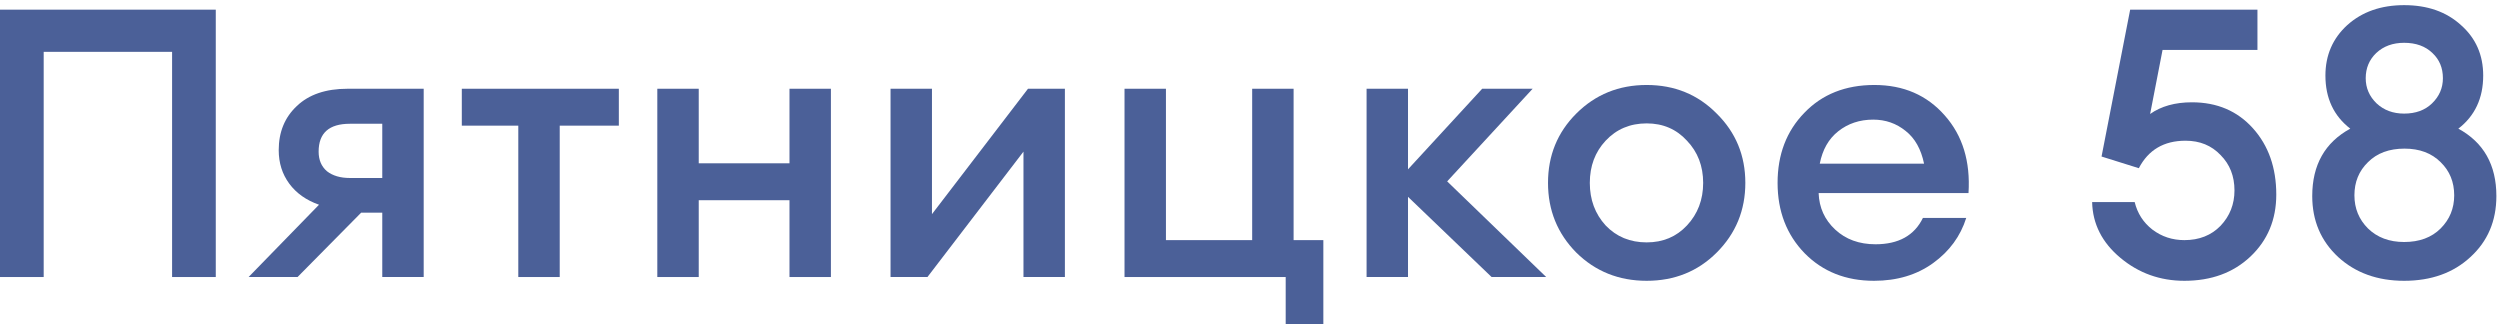
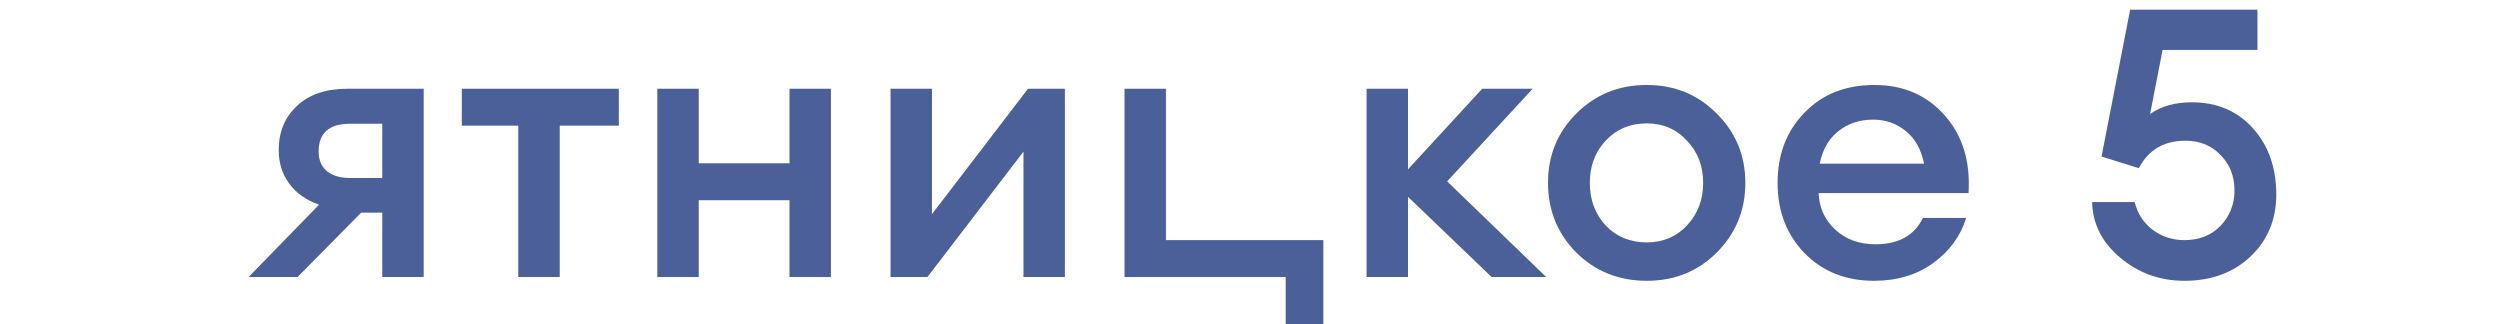
<svg xmlns="http://www.w3.org/2000/svg" width="239" height="31" viewBox="0 0 239 31" fill="none">
-   <path d="M229.834 26.844C227.29 26.844 225.19 26.088 223.534 24.576C221.878 23.04 221.05 21.096 221.05 18.744C221.05 15.768 222.262 13.62 224.686 12.3C223.102 11.076 222.31 9.384 222.31 7.224C222.31 5.28 223.006 3.672 224.398 2.4C225.814 1.128 227.626 0.492 229.834 0.492C232.066 0.492 233.878 1.128 235.27 2.4C236.686 3.648 237.394 5.256 237.394 7.224C237.394 9.384 236.602 11.076 235.018 12.3C237.442 13.62 238.654 15.768 238.654 18.744C238.654 21.12 237.826 23.064 236.17 24.576C234.538 26.088 232.426 26.844 229.834 26.844ZM229.834 23.136C231.298 23.136 232.462 22.704 233.326 21.84C234.19 20.976 234.622 19.92 234.622 18.672C234.622 17.4 234.19 16.344 233.326 15.504C232.462 14.64 231.31 14.208 229.87 14.208C228.406 14.208 227.242 14.64 226.378 15.504C225.514 16.344 225.082 17.4 225.082 18.672C225.082 19.92 225.514 20.976 226.378 21.84C227.266 22.704 228.418 23.136 229.834 23.136ZM229.834 10.86C230.938 10.86 231.826 10.536 232.498 9.888C233.194 9.216 233.542 8.412 233.542 7.476C233.542 6.492 233.206 5.688 232.534 5.064C231.862 4.416 230.962 4.092 229.834 4.092C228.754 4.092 227.866 4.416 227.17 5.064C226.498 5.712 226.162 6.516 226.162 7.476C226.162 8.412 226.51 9.216 227.206 9.888C227.902 10.536 228.778 10.86 229.834 10.86Z" fill="#4B6098" />
  <path d="M208.828 26.844C206.5 26.844 204.46 26.112 202.708 24.648C200.956 23.184 200.056 21.408 200.008 19.32H204.076C204.34 20.4 204.904 21.276 205.768 21.948C206.656 22.62 207.676 22.956 208.828 22.956C210.244 22.956 211.396 22.5 212.284 21.588C213.172 20.652 213.616 19.524 213.616 18.204C213.616 16.836 213.172 15.708 212.284 14.82C211.42 13.908 210.304 13.452 208.936 13.452C206.872 13.452 205.384 14.328 204.472 16.08L200.908 14.964L203.644 0.924H215.812V4.776H206.74L205.552 10.896C206.608 10.152 207.94 9.78 209.548 9.78C211.948 9.78 213.892 10.608 215.38 12.264C216.868 13.92 217.612 16.032 217.612 18.6C217.612 21 216.784 22.98 215.128 24.54C213.496 26.076 211.396 26.844 208.828 26.844Z" fill="#4B6098" />
  <path d="M179.153 26.844C176.465 26.844 174.257 25.968 172.529 24.216C170.801 22.44 169.937 20.196 169.937 17.484C169.937 14.772 170.789 12.54 172.493 10.788C174.197 9.012 176.429 8.124 179.189 8.124C181.973 8.124 184.217 9.096 185.921 11.04C187.625 12.96 188.381 15.432 188.189 18.456H173.861C173.909 19.848 174.437 21.012 175.445 21.948C176.453 22.884 177.737 23.352 179.297 23.352C181.505 23.352 183.017 22.512 183.833 20.832H187.973C187.421 22.584 186.365 24.024 184.805 25.152C183.245 26.28 181.361 26.844 179.153 26.844ZM179.081 11.436C177.785 11.436 176.669 11.808 175.733 12.552C174.821 13.272 174.233 14.304 173.969 15.648H183.941C183.653 14.256 183.065 13.212 182.177 12.516C181.289 11.796 180.257 11.436 179.081 11.436Z" fill="#4B6098" />
  <path d="M164.118 24.144C162.318 25.944 160.086 26.844 157.422 26.844C154.758 26.844 152.514 25.944 150.69 24.144C148.89 22.32 147.99 20.1 147.99 17.484C147.99 14.868 148.89 12.66 150.69 10.86C152.514 9.036 154.758 8.124 157.422 8.124C160.086 8.124 162.318 9.036 164.118 10.86C165.942 12.66 166.854 14.868 166.854 17.484C166.854 20.1 165.942 22.32 164.118 24.144ZM157.422 23.172C158.982 23.172 160.266 22.632 161.274 21.552C162.306 20.448 162.822 19.092 162.822 17.484C162.822 15.876 162.306 14.532 161.274 13.452C160.266 12.348 158.982 11.796 157.422 11.796C155.838 11.796 154.53 12.348 153.498 13.452C152.49 14.532 151.986 15.876 151.986 17.484C151.986 19.092 152.49 20.448 153.498 21.552C154.53 22.632 155.838 23.172 157.422 23.172Z" fill="#4B6098" />
  <path d="M142.597 26.484L134.605 18.816V26.484H130.645V8.484H134.605V16.188L141.697 8.484H146.521L138.349 17.34L147.817 26.484H142.597Z" fill="#4B6098" />
-   <path d="M126.512 22.956V30.984H122.912V26.484H107.504V8.484H111.464V22.956H119.708V8.484H123.668V22.956H126.512Z" fill="#4B6098" />
+   <path d="M126.512 22.956V30.984H122.912V26.484H107.504V8.484H111.464V22.956H119.708H123.668V22.956H126.512Z" fill="#4B6098" />
  <path d="M88.664 26.484H85.136V8.484H89.096V20.472L98.276 8.484H101.804V26.484H97.844V14.496L88.664 26.484Z" fill="#4B6098" />
  <path d="M62.839 26.484V8.484H66.799V15.612H75.475V8.484H79.435V26.484H75.475V19.14H66.799V26.484H62.839Z" fill="#4B6098" />
  <path d="M49.549 26.484V12.012H44.149V8.484H59.161V12.012H53.509V26.484H49.549Z" fill="#4B6098" />
  <path d="M23.765 26.484L30.497 19.572C29.273 19.14 28.325 18.468 27.653 17.556C26.981 16.644 26.645 15.576 26.645 14.352C26.645 12.624 27.221 11.22 28.373 10.14C29.525 9.036 31.145 8.484 33.233 8.484H40.505V26.484H36.545V20.328H34.529L28.445 26.484H23.765ZM33.449 17.016H36.545V11.832H33.449C31.457 11.832 30.461 12.72 30.461 14.496C30.461 15.288 30.725 15.912 31.253 16.368C31.805 16.8 32.537 17.016 33.449 17.016Z" fill="#4B6098" />
-   <path d="M16.452 26.484V4.956H4.176V26.484H0V0.924H20.628V26.484H16.452Z" fill="#4B6098" />
</svg>